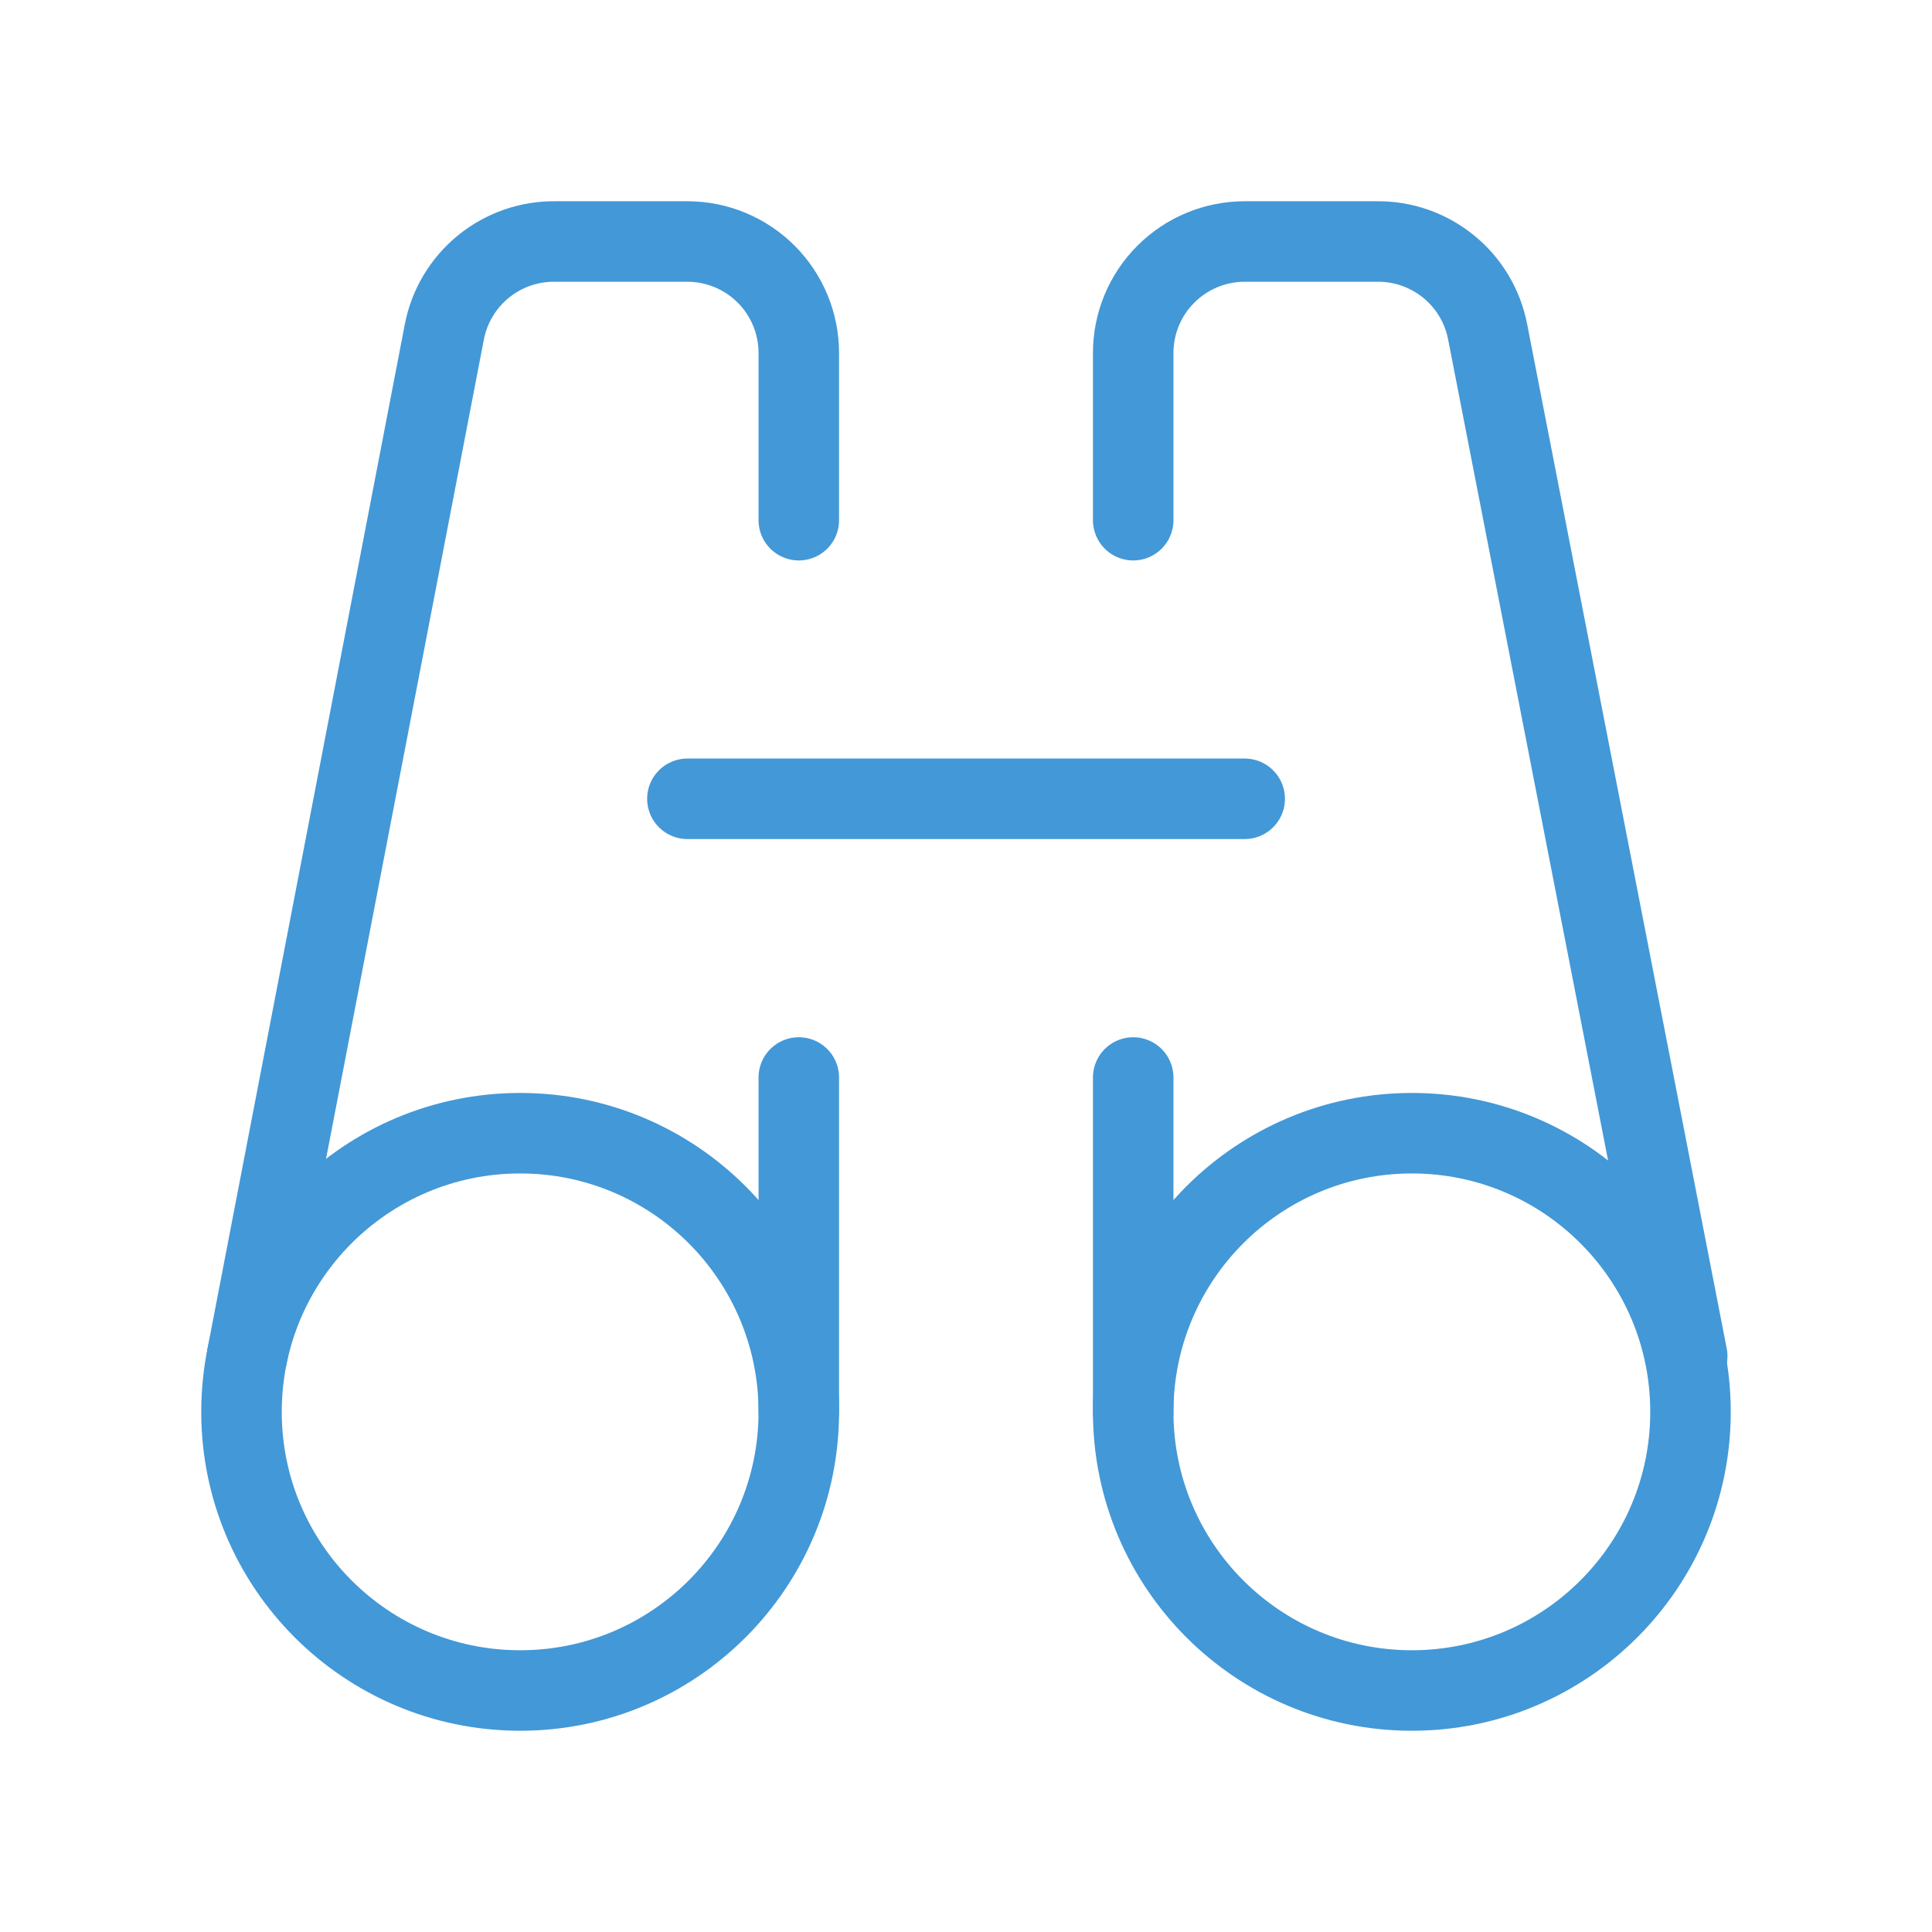
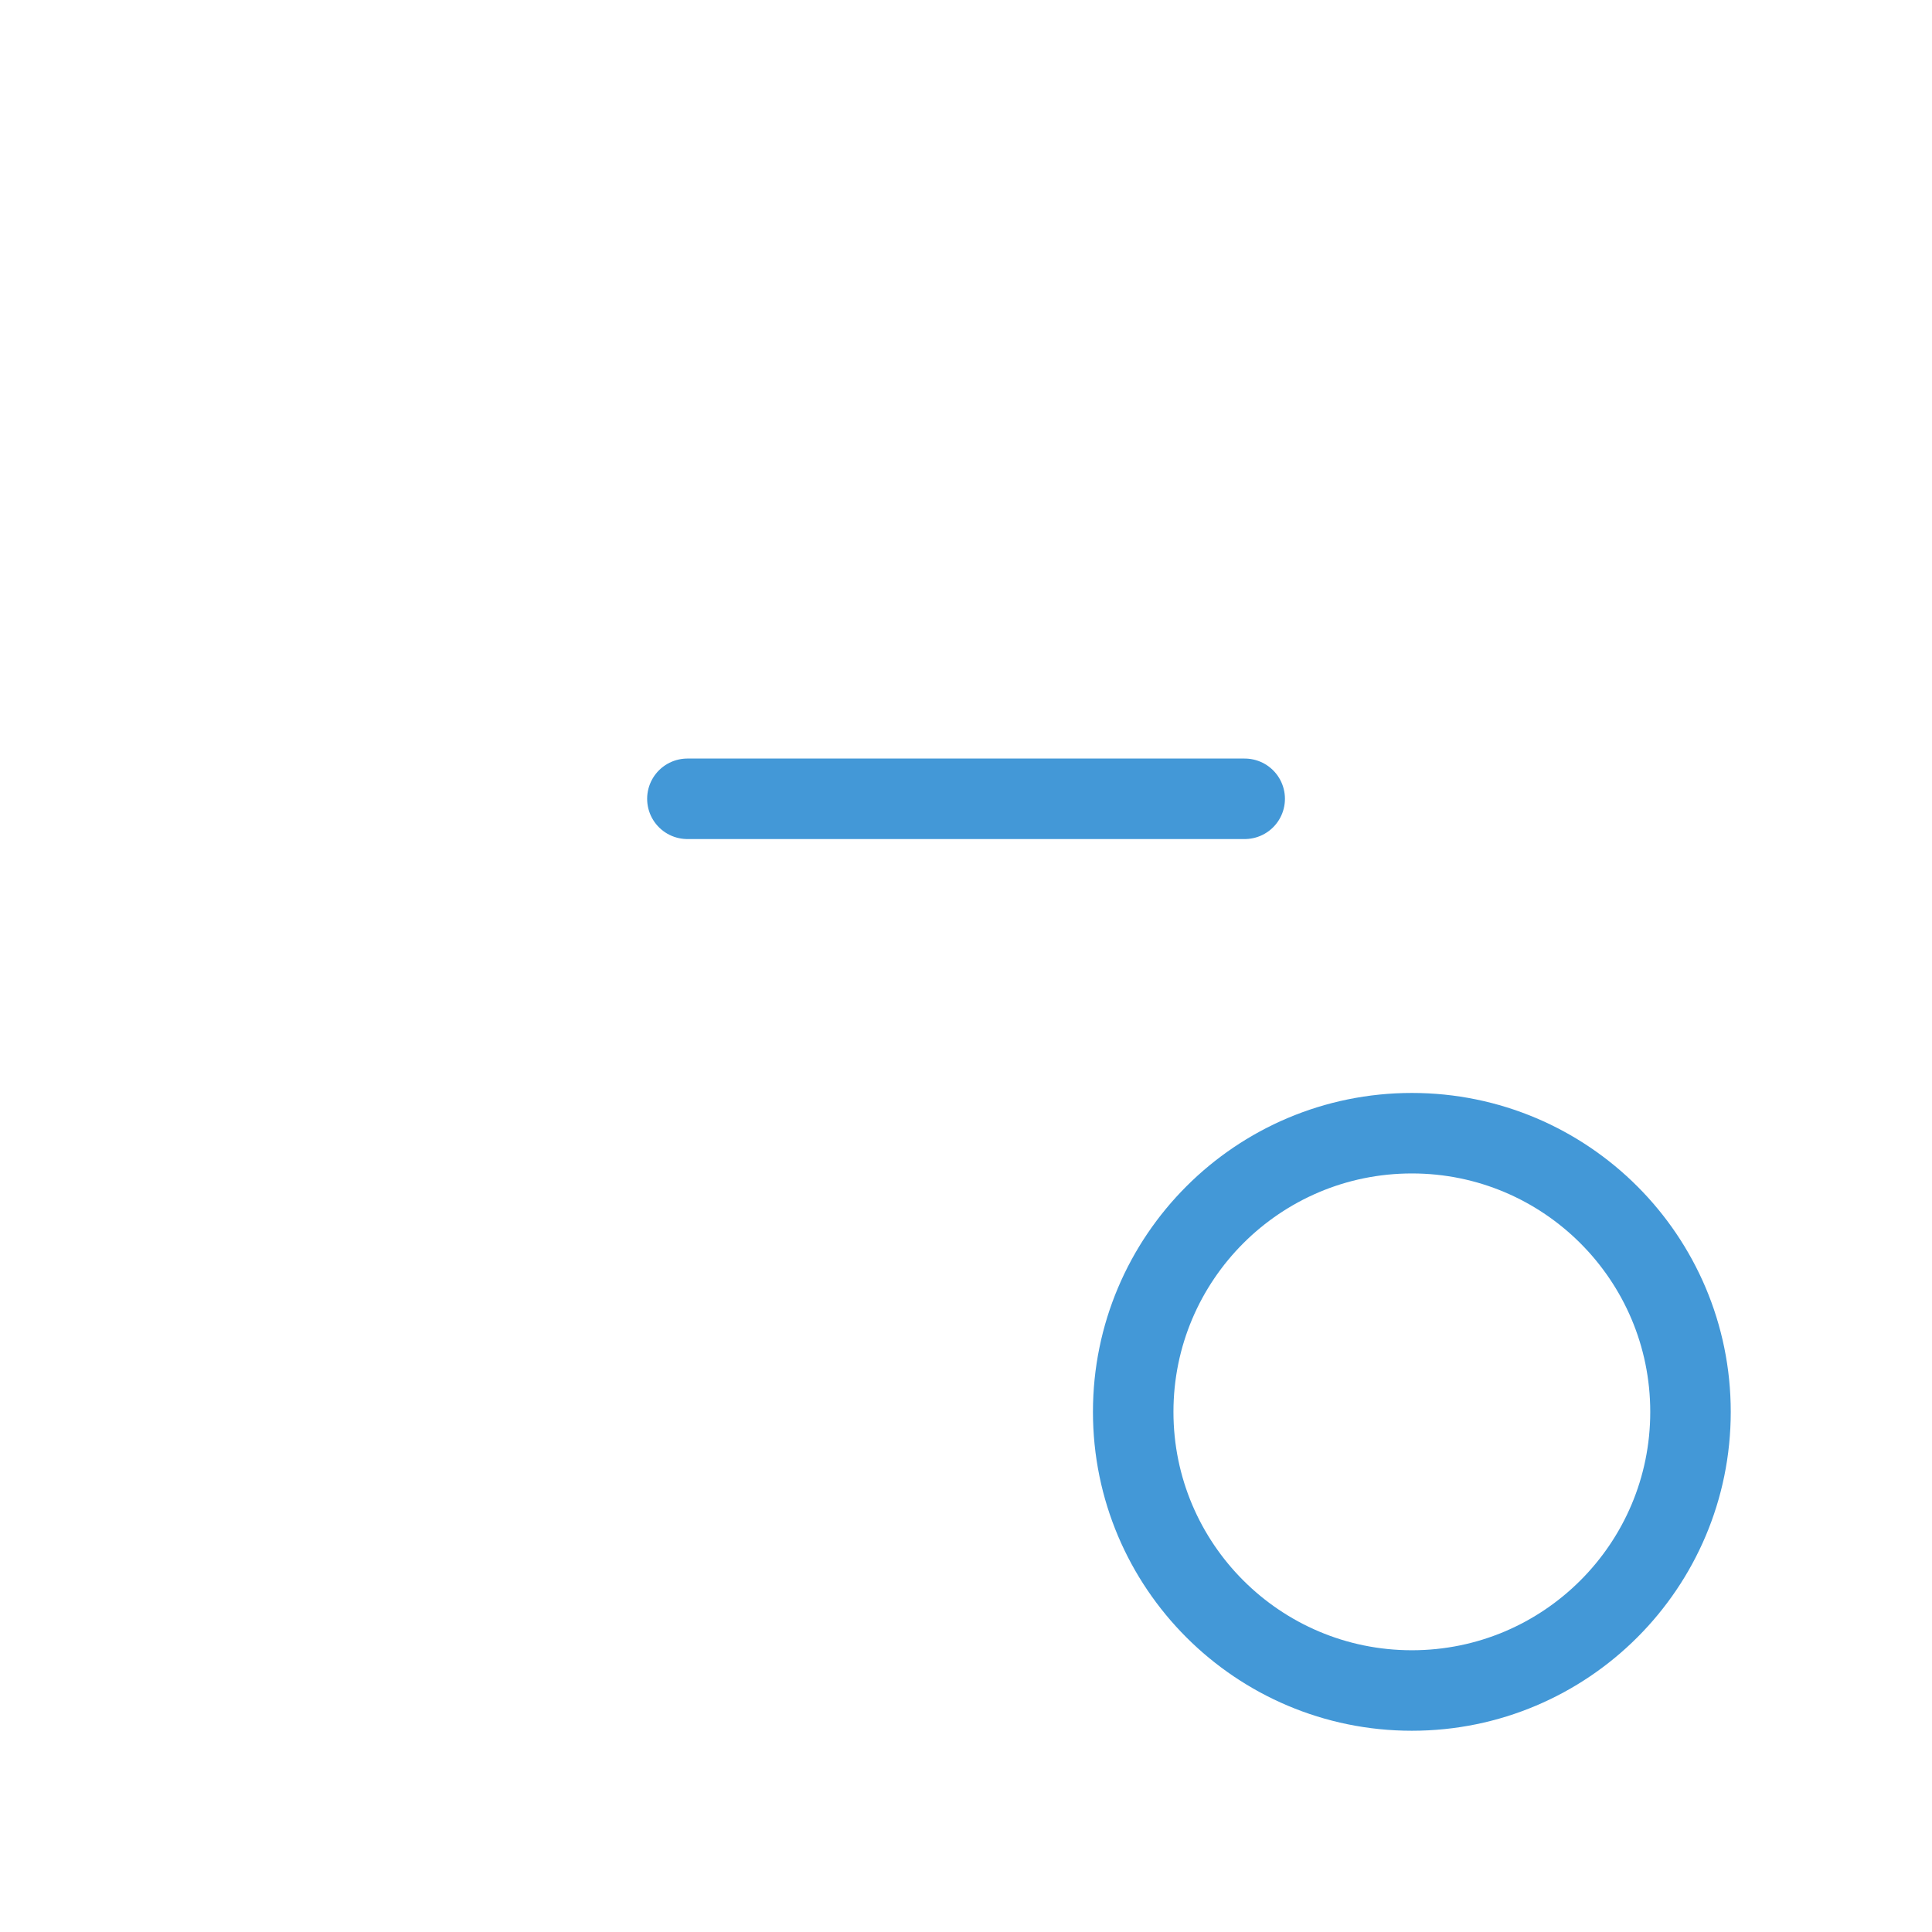
<svg xmlns="http://www.w3.org/2000/svg" width="24" height="24" viewBox="0 0 24 24" fill="none">
-   <path d="M6.462 21C8.373 21 9.923 19.45 9.923 17.539C9.923 15.627 8.373 14.077 6.462 14.077C4.55 14.077 3 15.627 3 17.539C3 19.45 4.55 21 6.462 21Z" stroke="#4398D7" stroke-linecap="round" stroke-linejoin="round" />
-   <path d="M9.923 6.462V4.385C9.923 4.018 9.777 3.665 9.518 3.406C9.258 3.146 8.906 3 8.539 3H6.905C6.579 2.994 6.261 3.104 6.008 3.309C5.755 3.514 5.582 3.802 5.52 4.122L3.069 16.846" stroke="#4398D7" stroke-linecap="round" stroke-linejoin="round" />
  <path d="M8.539 9.923H15.462" stroke="#4398D7" stroke-linecap="round" stroke-linejoin="round" />
-   <path d="M9.923 13.385V17.539" stroke="#4398D7" stroke-linecap="round" stroke-linejoin="round" />
  <path d="M17.539 21C19.45 21 21 19.45 21 17.539C21 15.627 19.45 14.077 17.539 14.077C15.627 14.077 14.077 15.627 14.077 17.539C14.077 19.45 15.627 21 17.539 21Z" stroke="#4398D7" stroke-linecap="round" stroke-linejoin="round" />
-   <path d="M14.077 6.462V4.385C14.077 4.018 14.223 3.665 14.483 3.406C14.742 3.146 15.095 3 15.462 3H17.096C17.422 2.994 17.739 3.104 17.992 3.309C18.246 3.514 18.418 3.802 18.48 4.122L20.959 16.846" stroke="#4398D7" stroke-linecap="round" stroke-linejoin="round" />
-   <path d="M14.077 13.385V17.539" stroke="#4398D7" stroke-linecap="round" stroke-linejoin="round" />
</svg>